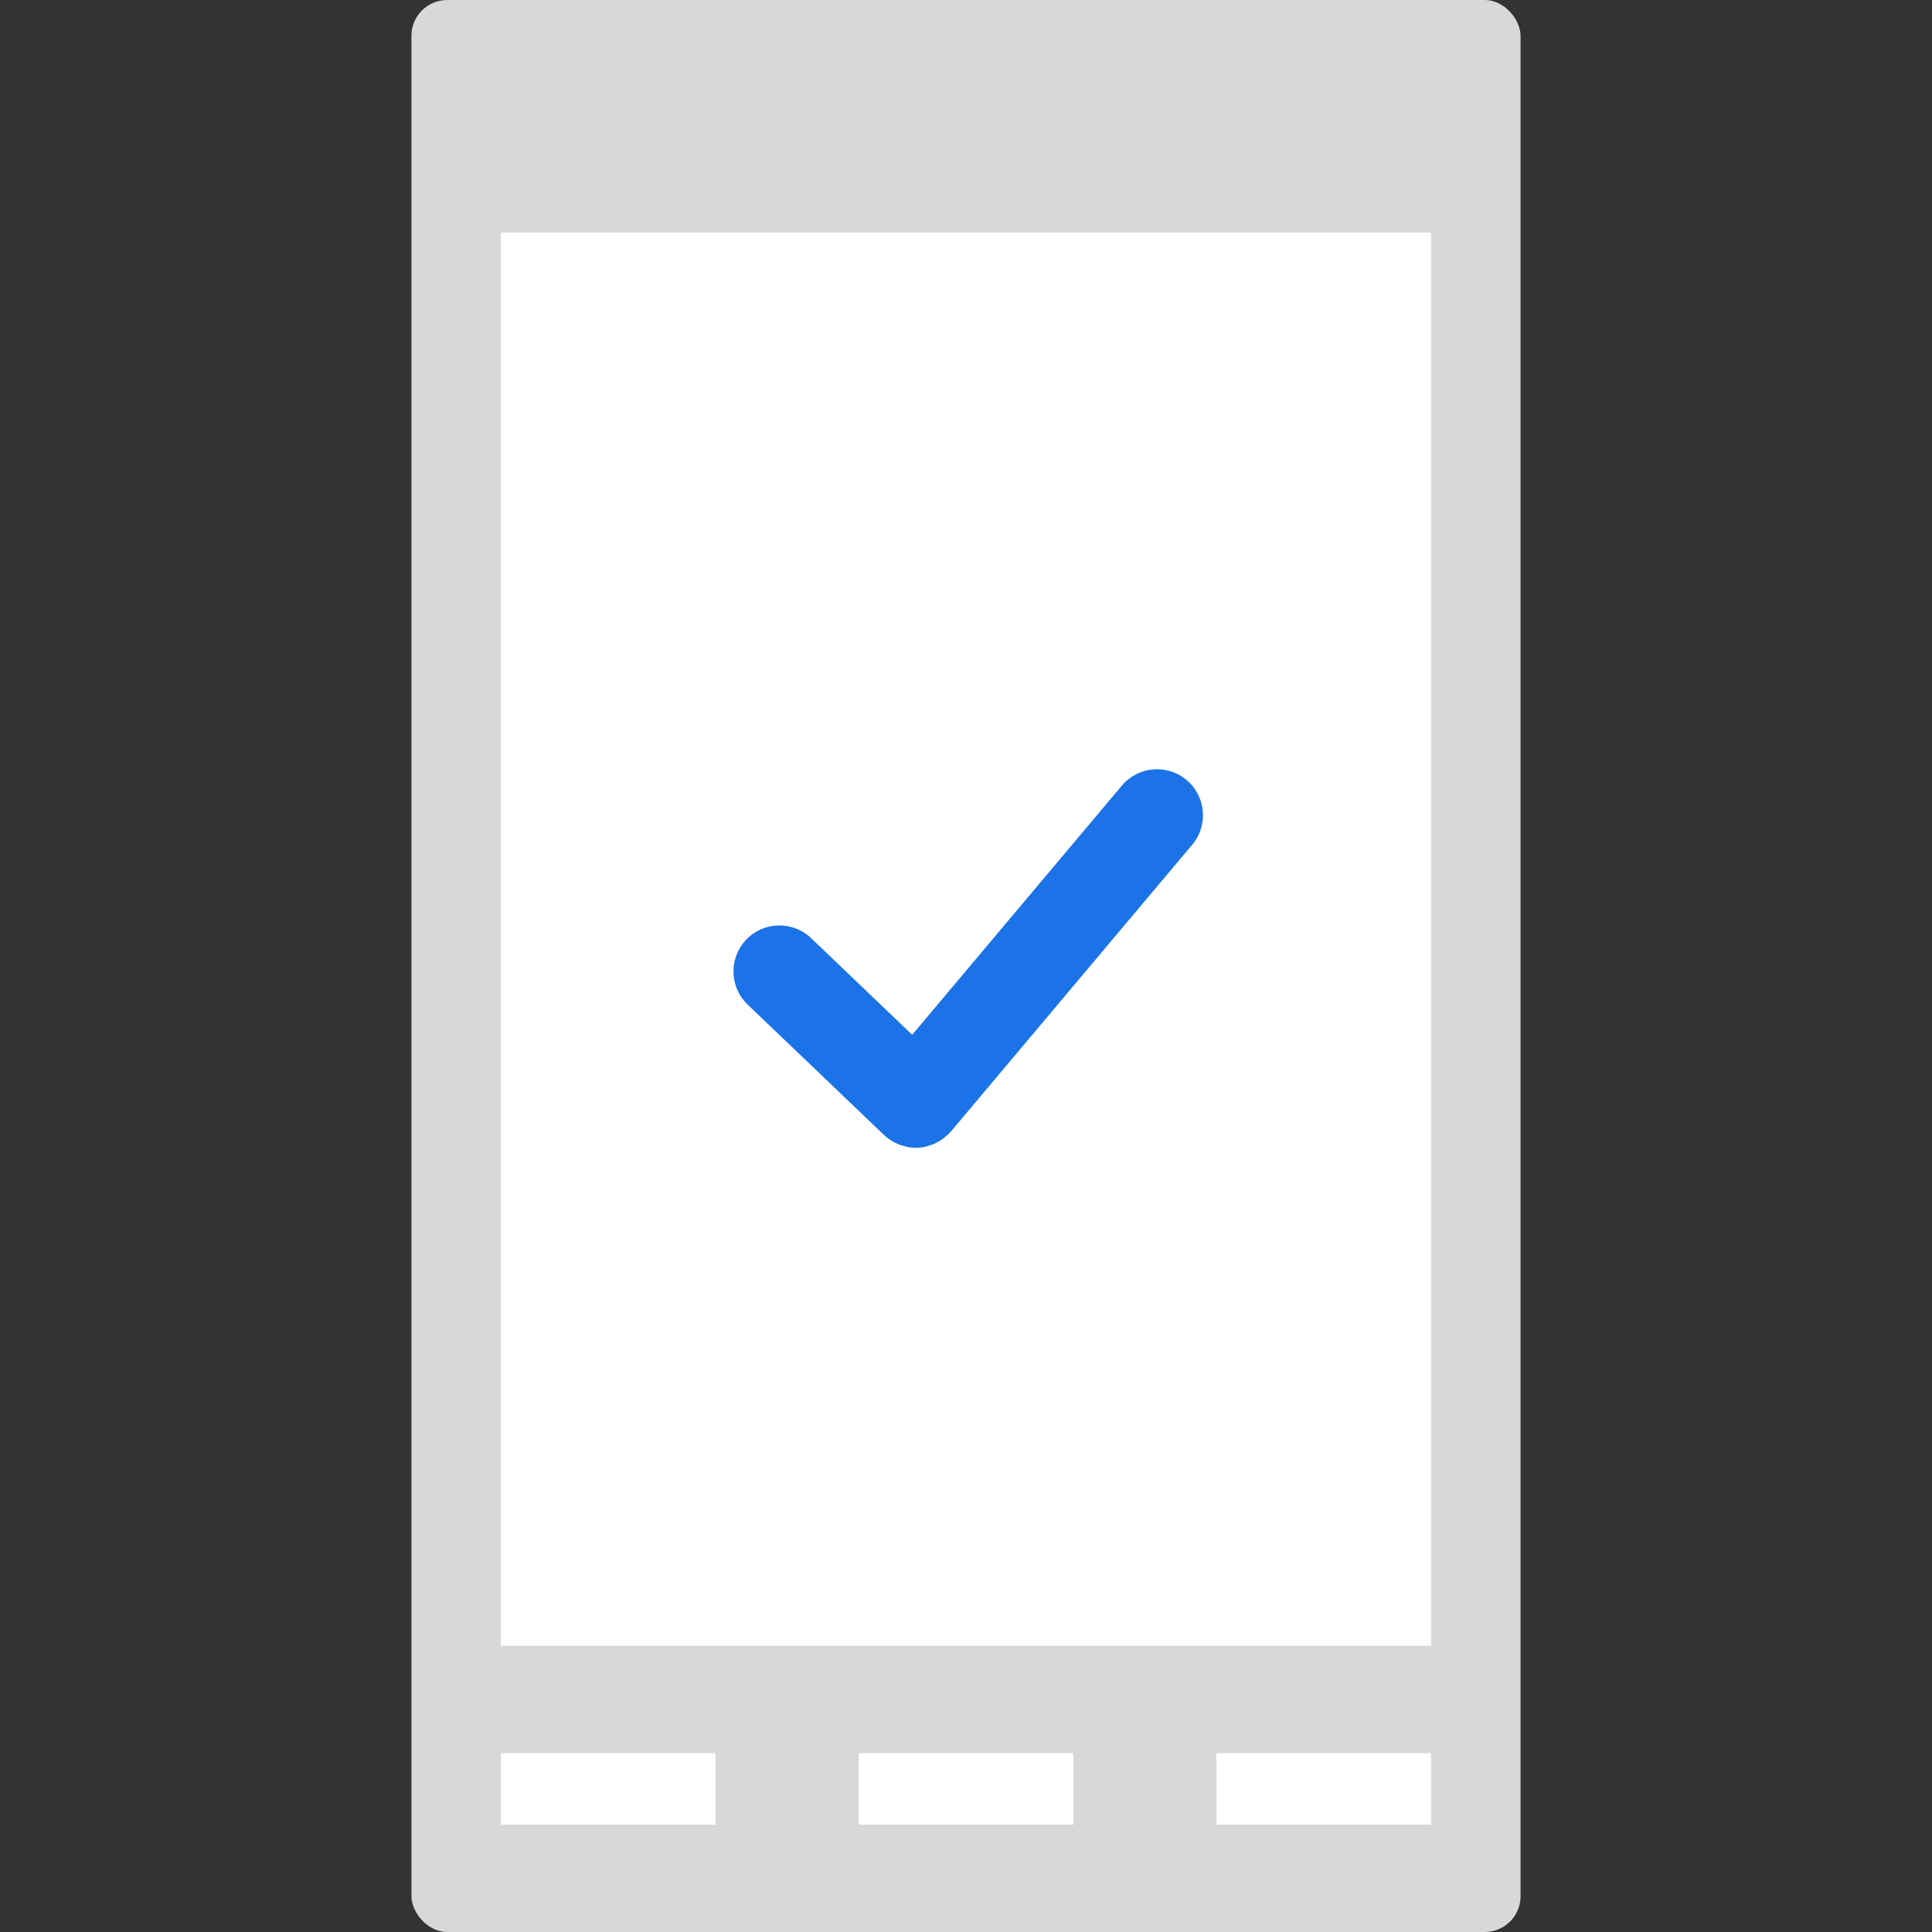
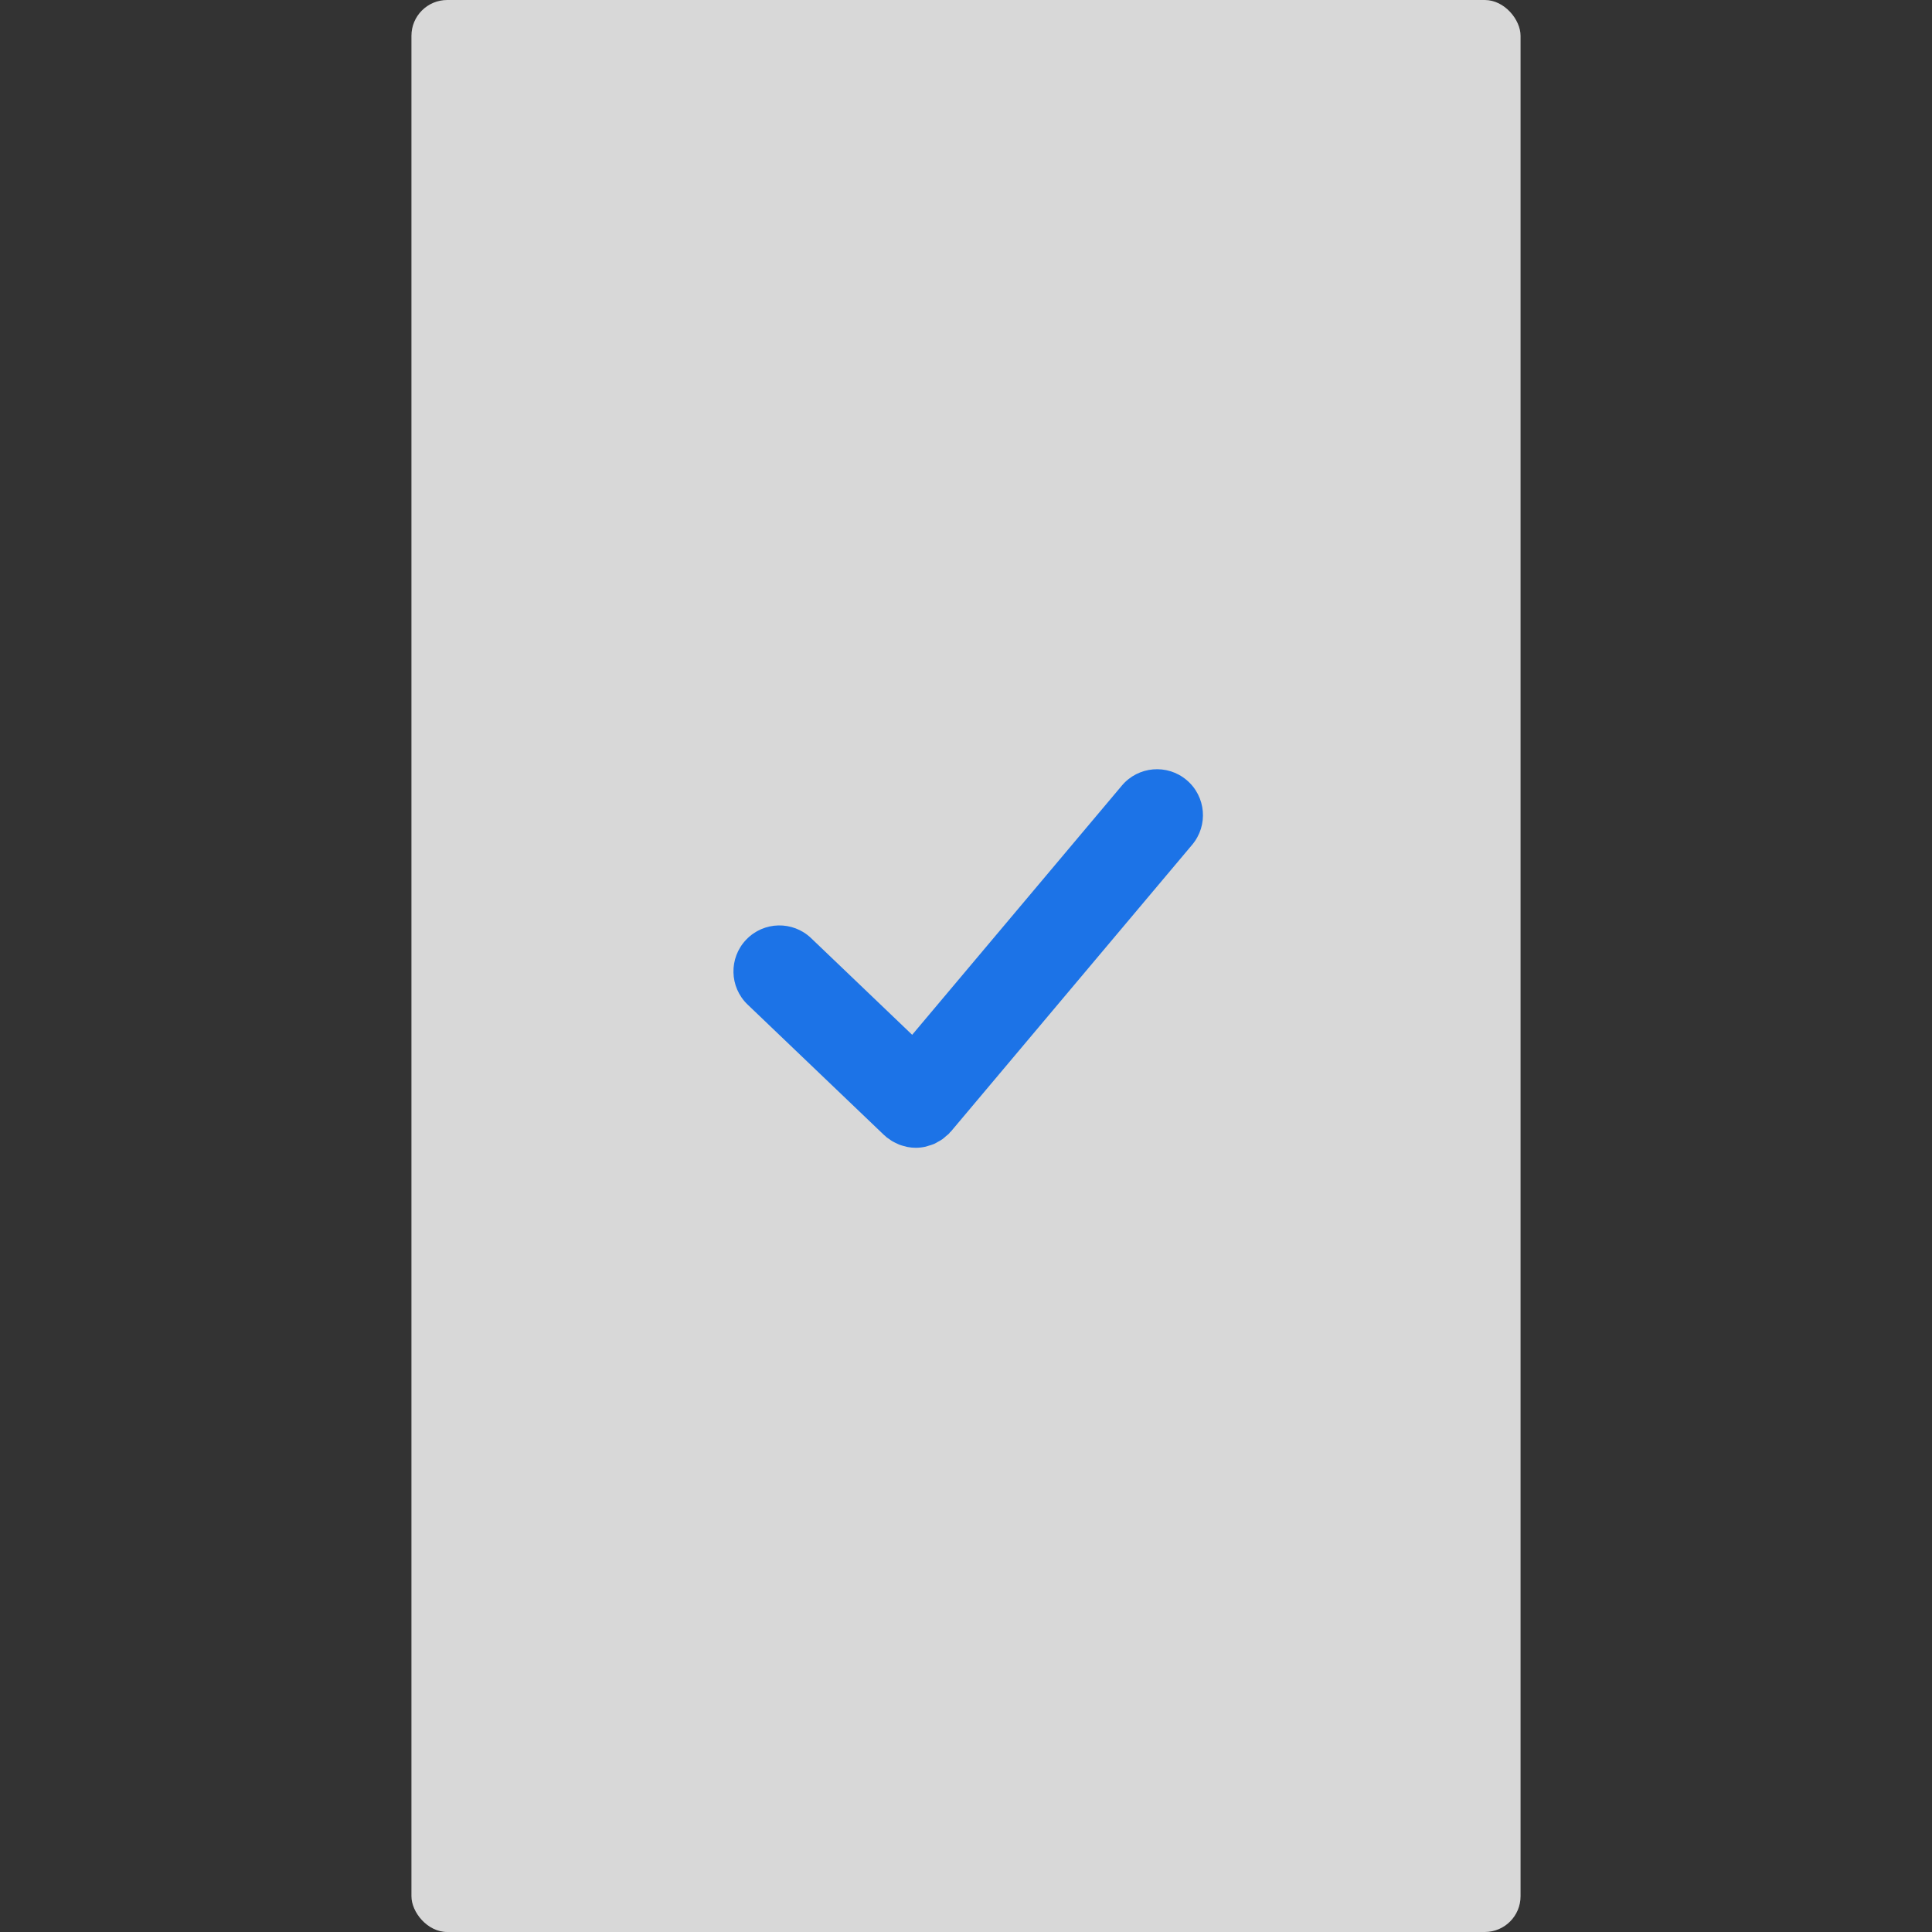
<svg xmlns="http://www.w3.org/2000/svg" width="108" height="108" viewBox="0 0 108 108">
  <rect x="0" y="0" width="108" height="108" fill="#333333" stroke="none" />
  <defs>
    <path id="prefix__a" d="M0 0.021L27.979 0.021 27.979 28 0 28z" />
  </defs>
  <g fill="none" fill-rule="evenodd">
    <g transform="translate(23)">
      <rect width="62" height="108" fill="#D8D8D8" rx="2" />
-       <path fill="#FFF" d="M5 13H57V92H5zM5 98H17V102H5zM25 98H37V102H25zM45 98H57V102H45z" />
      <g>
        <g transform="translate(17 40) translate(0 .498)" />
        <path fill="#1C73E7" d="M26.33 3.603c-1.085-.913-2.705-.774-3.618.313l-11.721 13.93-5.648-5.402c-1.025-.98-2.65-.945-3.63.083-.981 1.024-.945 2.65.08 3.63L9.42 23.45c.02.02.044.033.065.051.02.019.035.04.056.058.05.042.107.074.16.112.056.04.11.082.168.117.083.05.17.09.256.13.054.025.108.055.165.076.1.038.202.063.306.088.046.011.092.029.14.037.152.028.304.043.458.043h.001c.175 0 .35-.02.524-.057.056-.01.109-.034.163-.049.116-.033.23-.065.342-.113.066-.029.128-.07.193-.106.092-.05.185-.098.27-.161.068-.047.127-.105.189-.16.057-.05.12-.092.175-.148.02-.02.032-.046.052-.068.018-.02.039-.033.058-.053L26.643 7.222c.913-1.085.774-2.705-.312-3.619" transform="translate(17 40)" />
      </g>
    </g>
    <path d="M0 0H108V108H0z" />
  </g>
</svg>